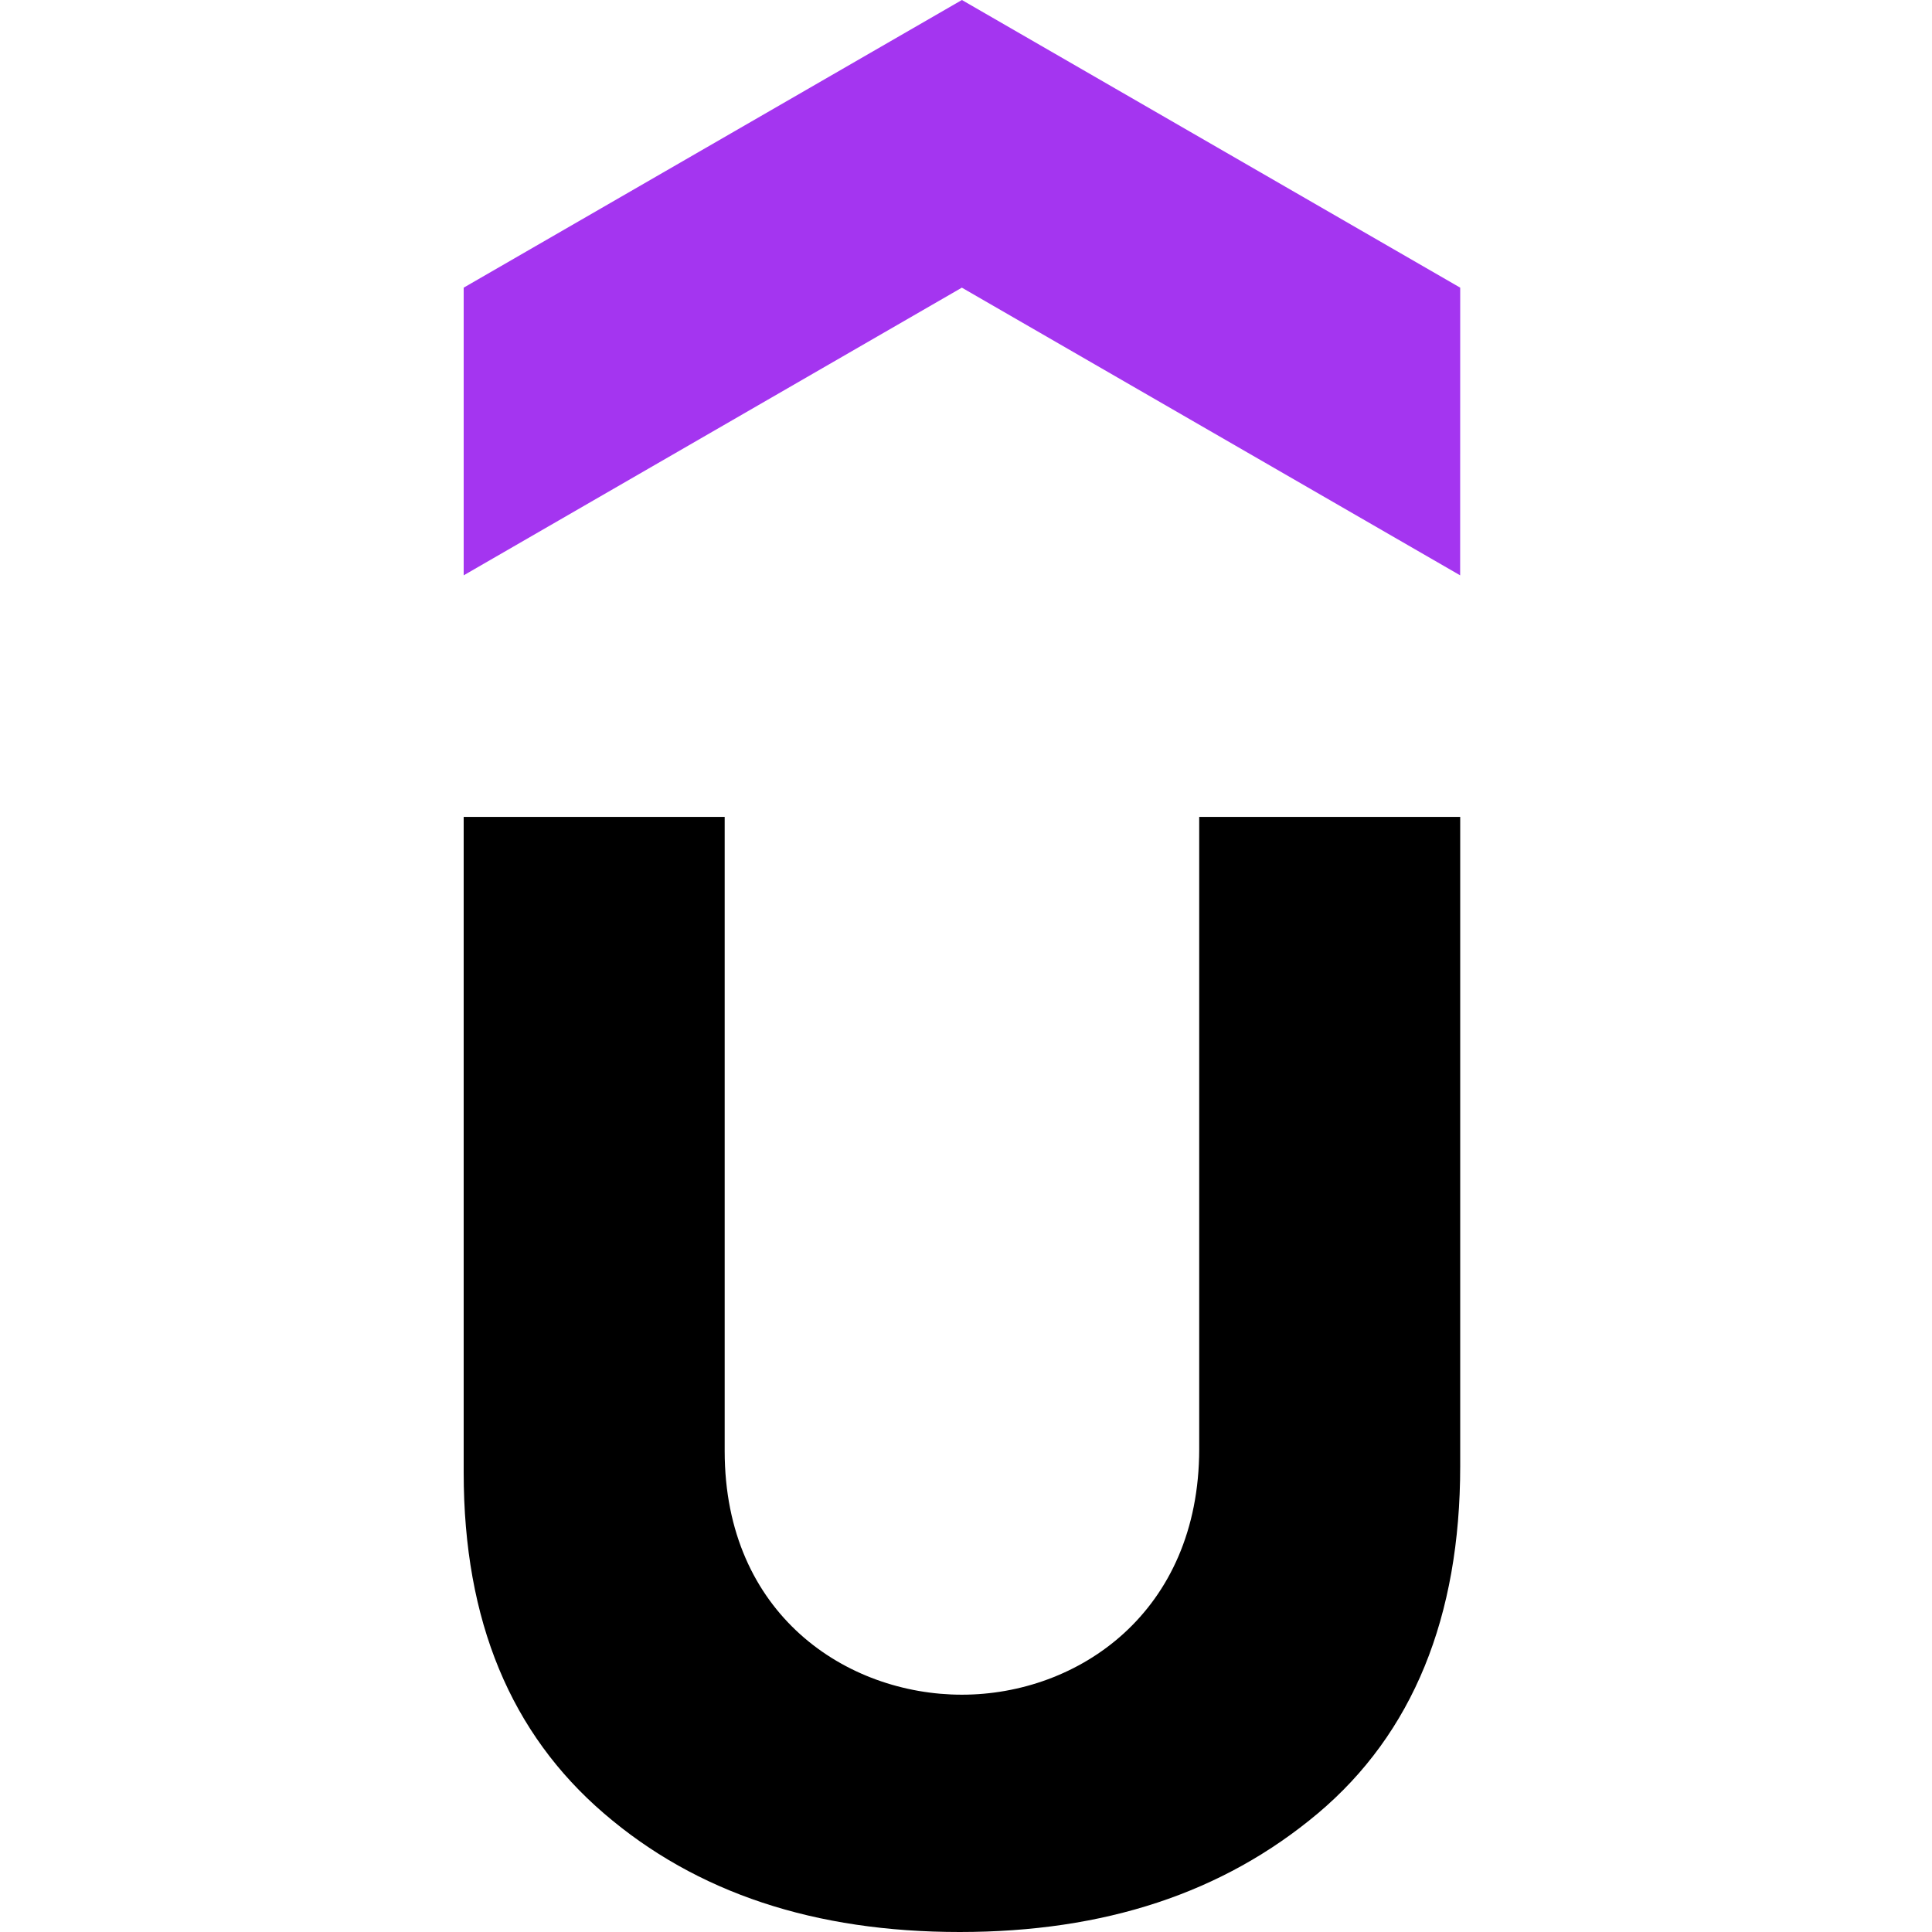
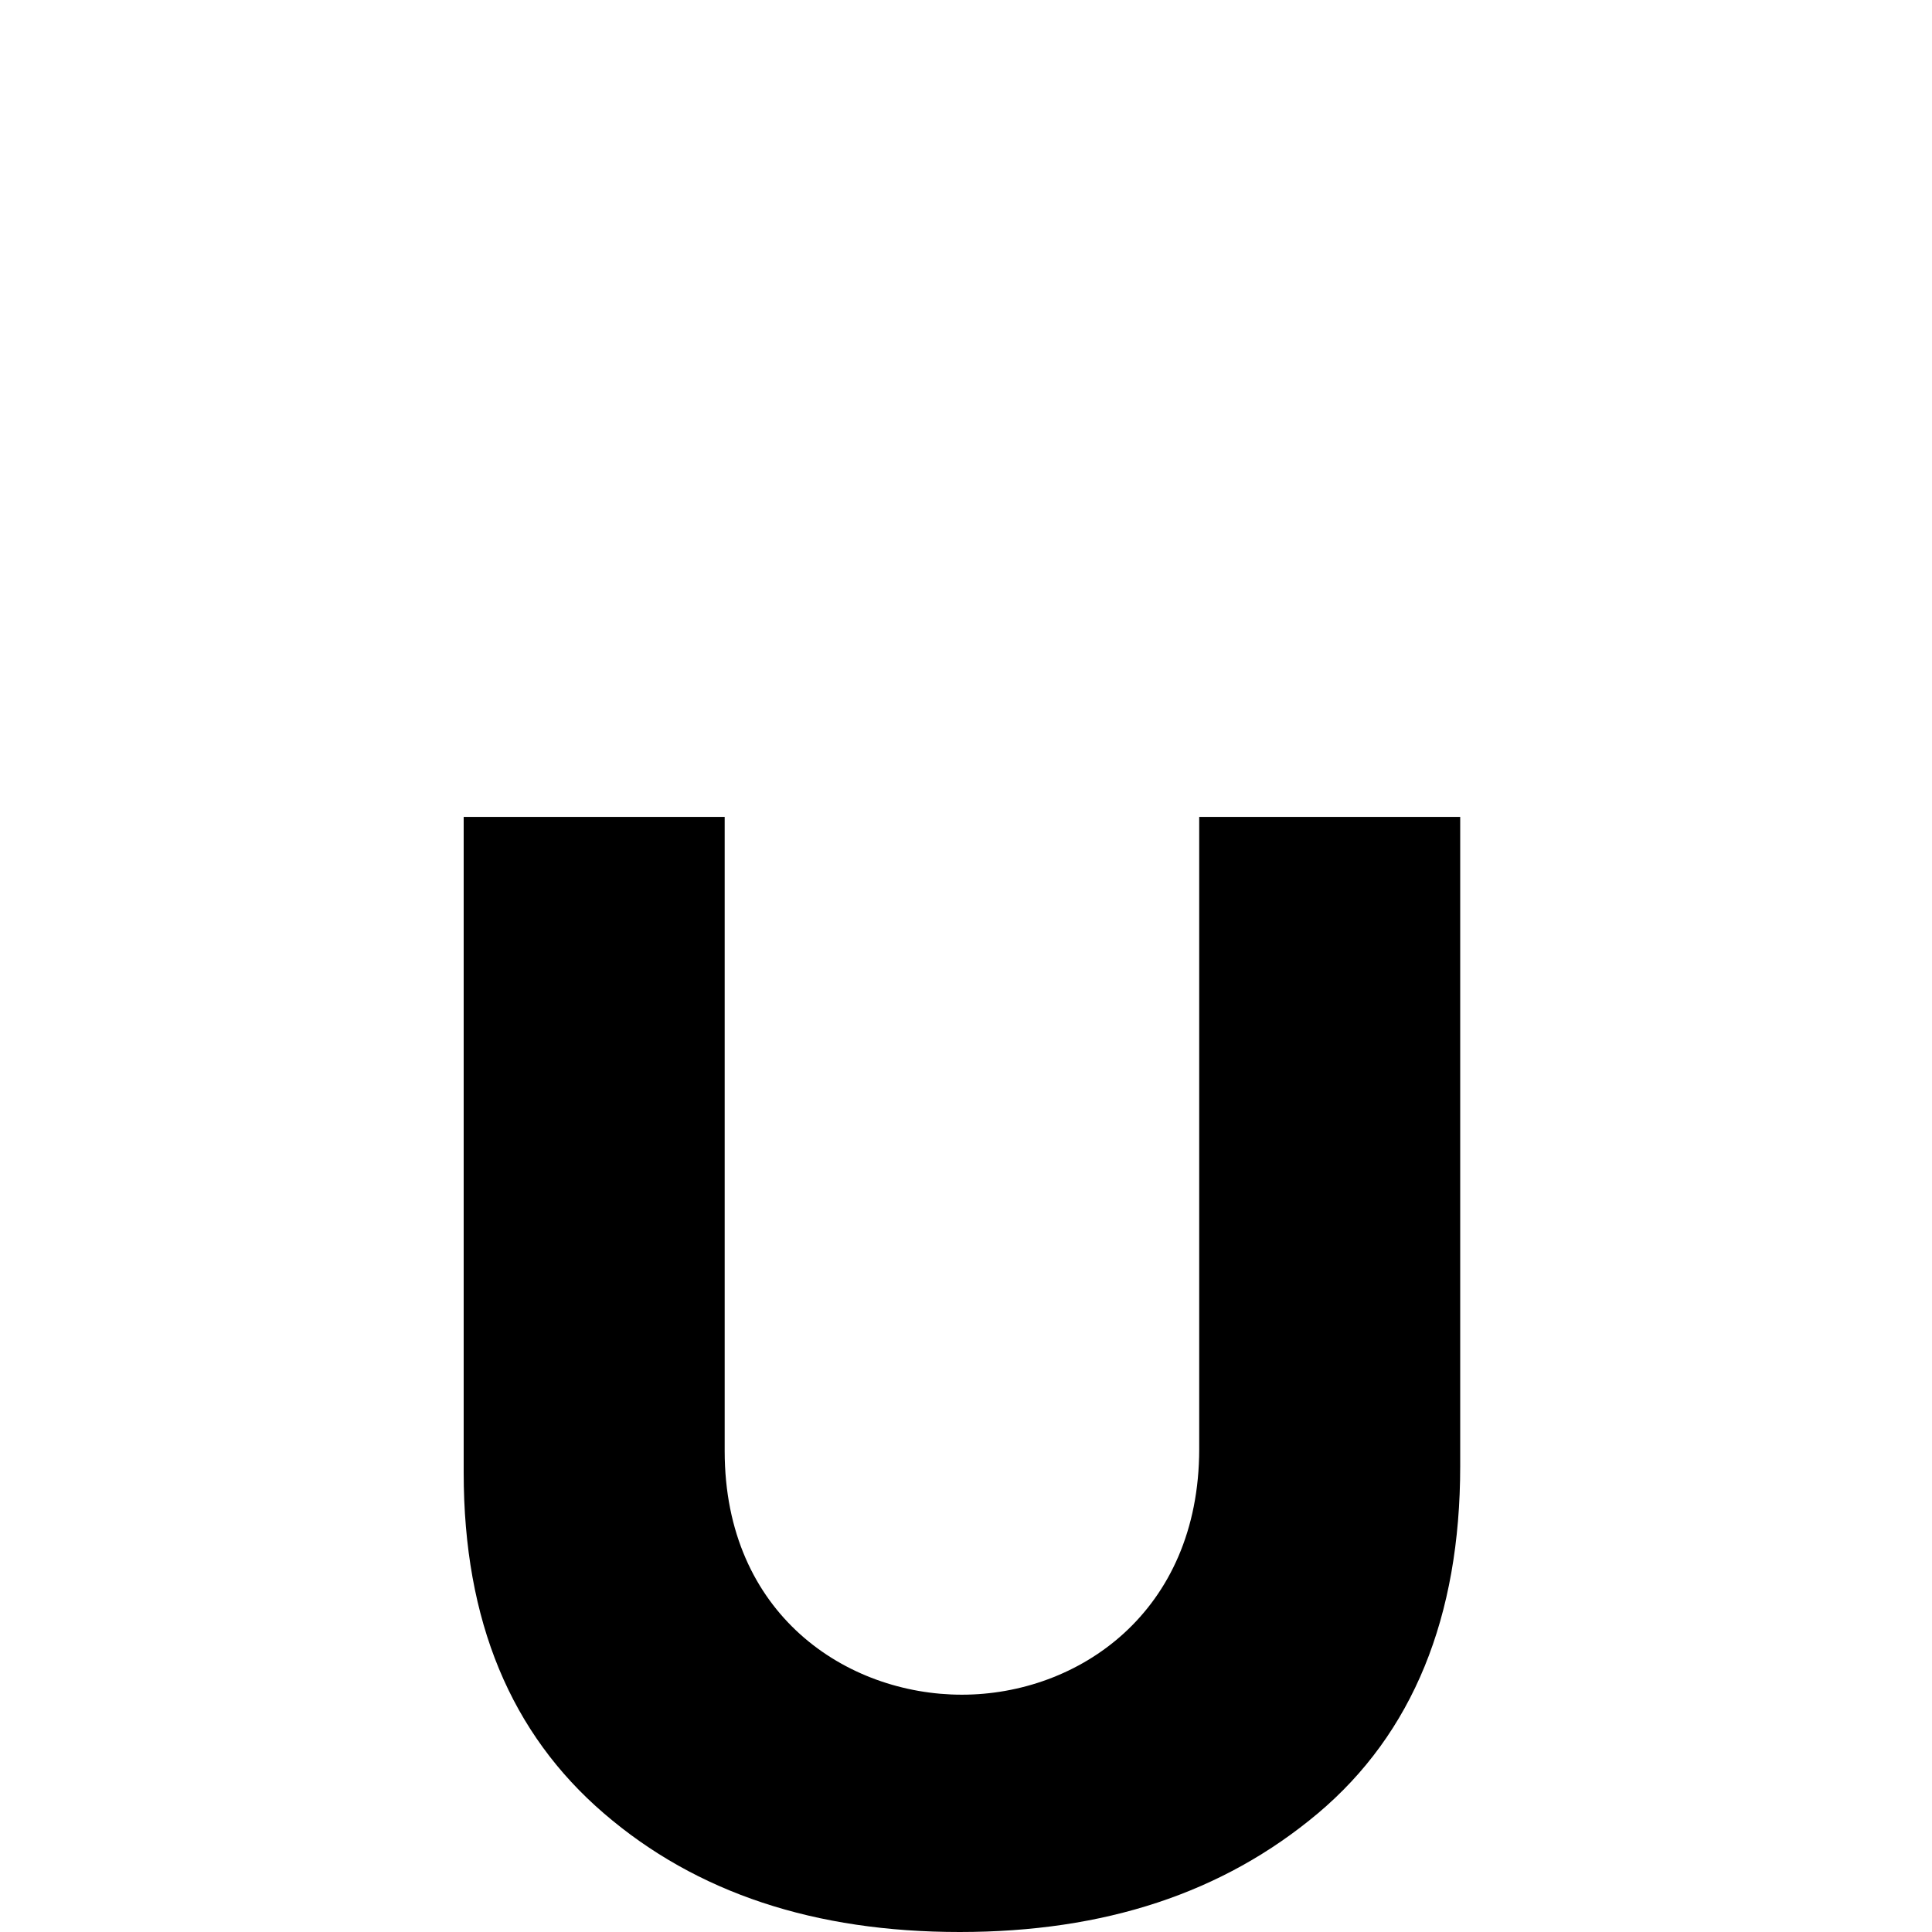
<svg xmlns="http://www.w3.org/2000/svg" width="100" height="100" viewBox="0 0 100 100" fill="none">
-   <path d="M75.577 29.779L49.785 14.889L24 29.779V14.889L49.788 0L75.58 14.889L75.577 29.779Z" fill="#A435F0" />
  <path d="M24 42.282H37.509V75.104C37.509 83.584 43.841 87.717 49.788 87.717C55.787 87.717 62.071 83.473 62.071 74.99V42.282H75.58V75.886C75.58 83.697 73.124 89.725 68.213 93.859C63.297 97.988 57.16 100 49.675 100C42.197 100 36.055 97.992 31.257 93.859C26.456 89.729 24 83.925 24 76.22V42.282Z" fill="black" />
</svg>